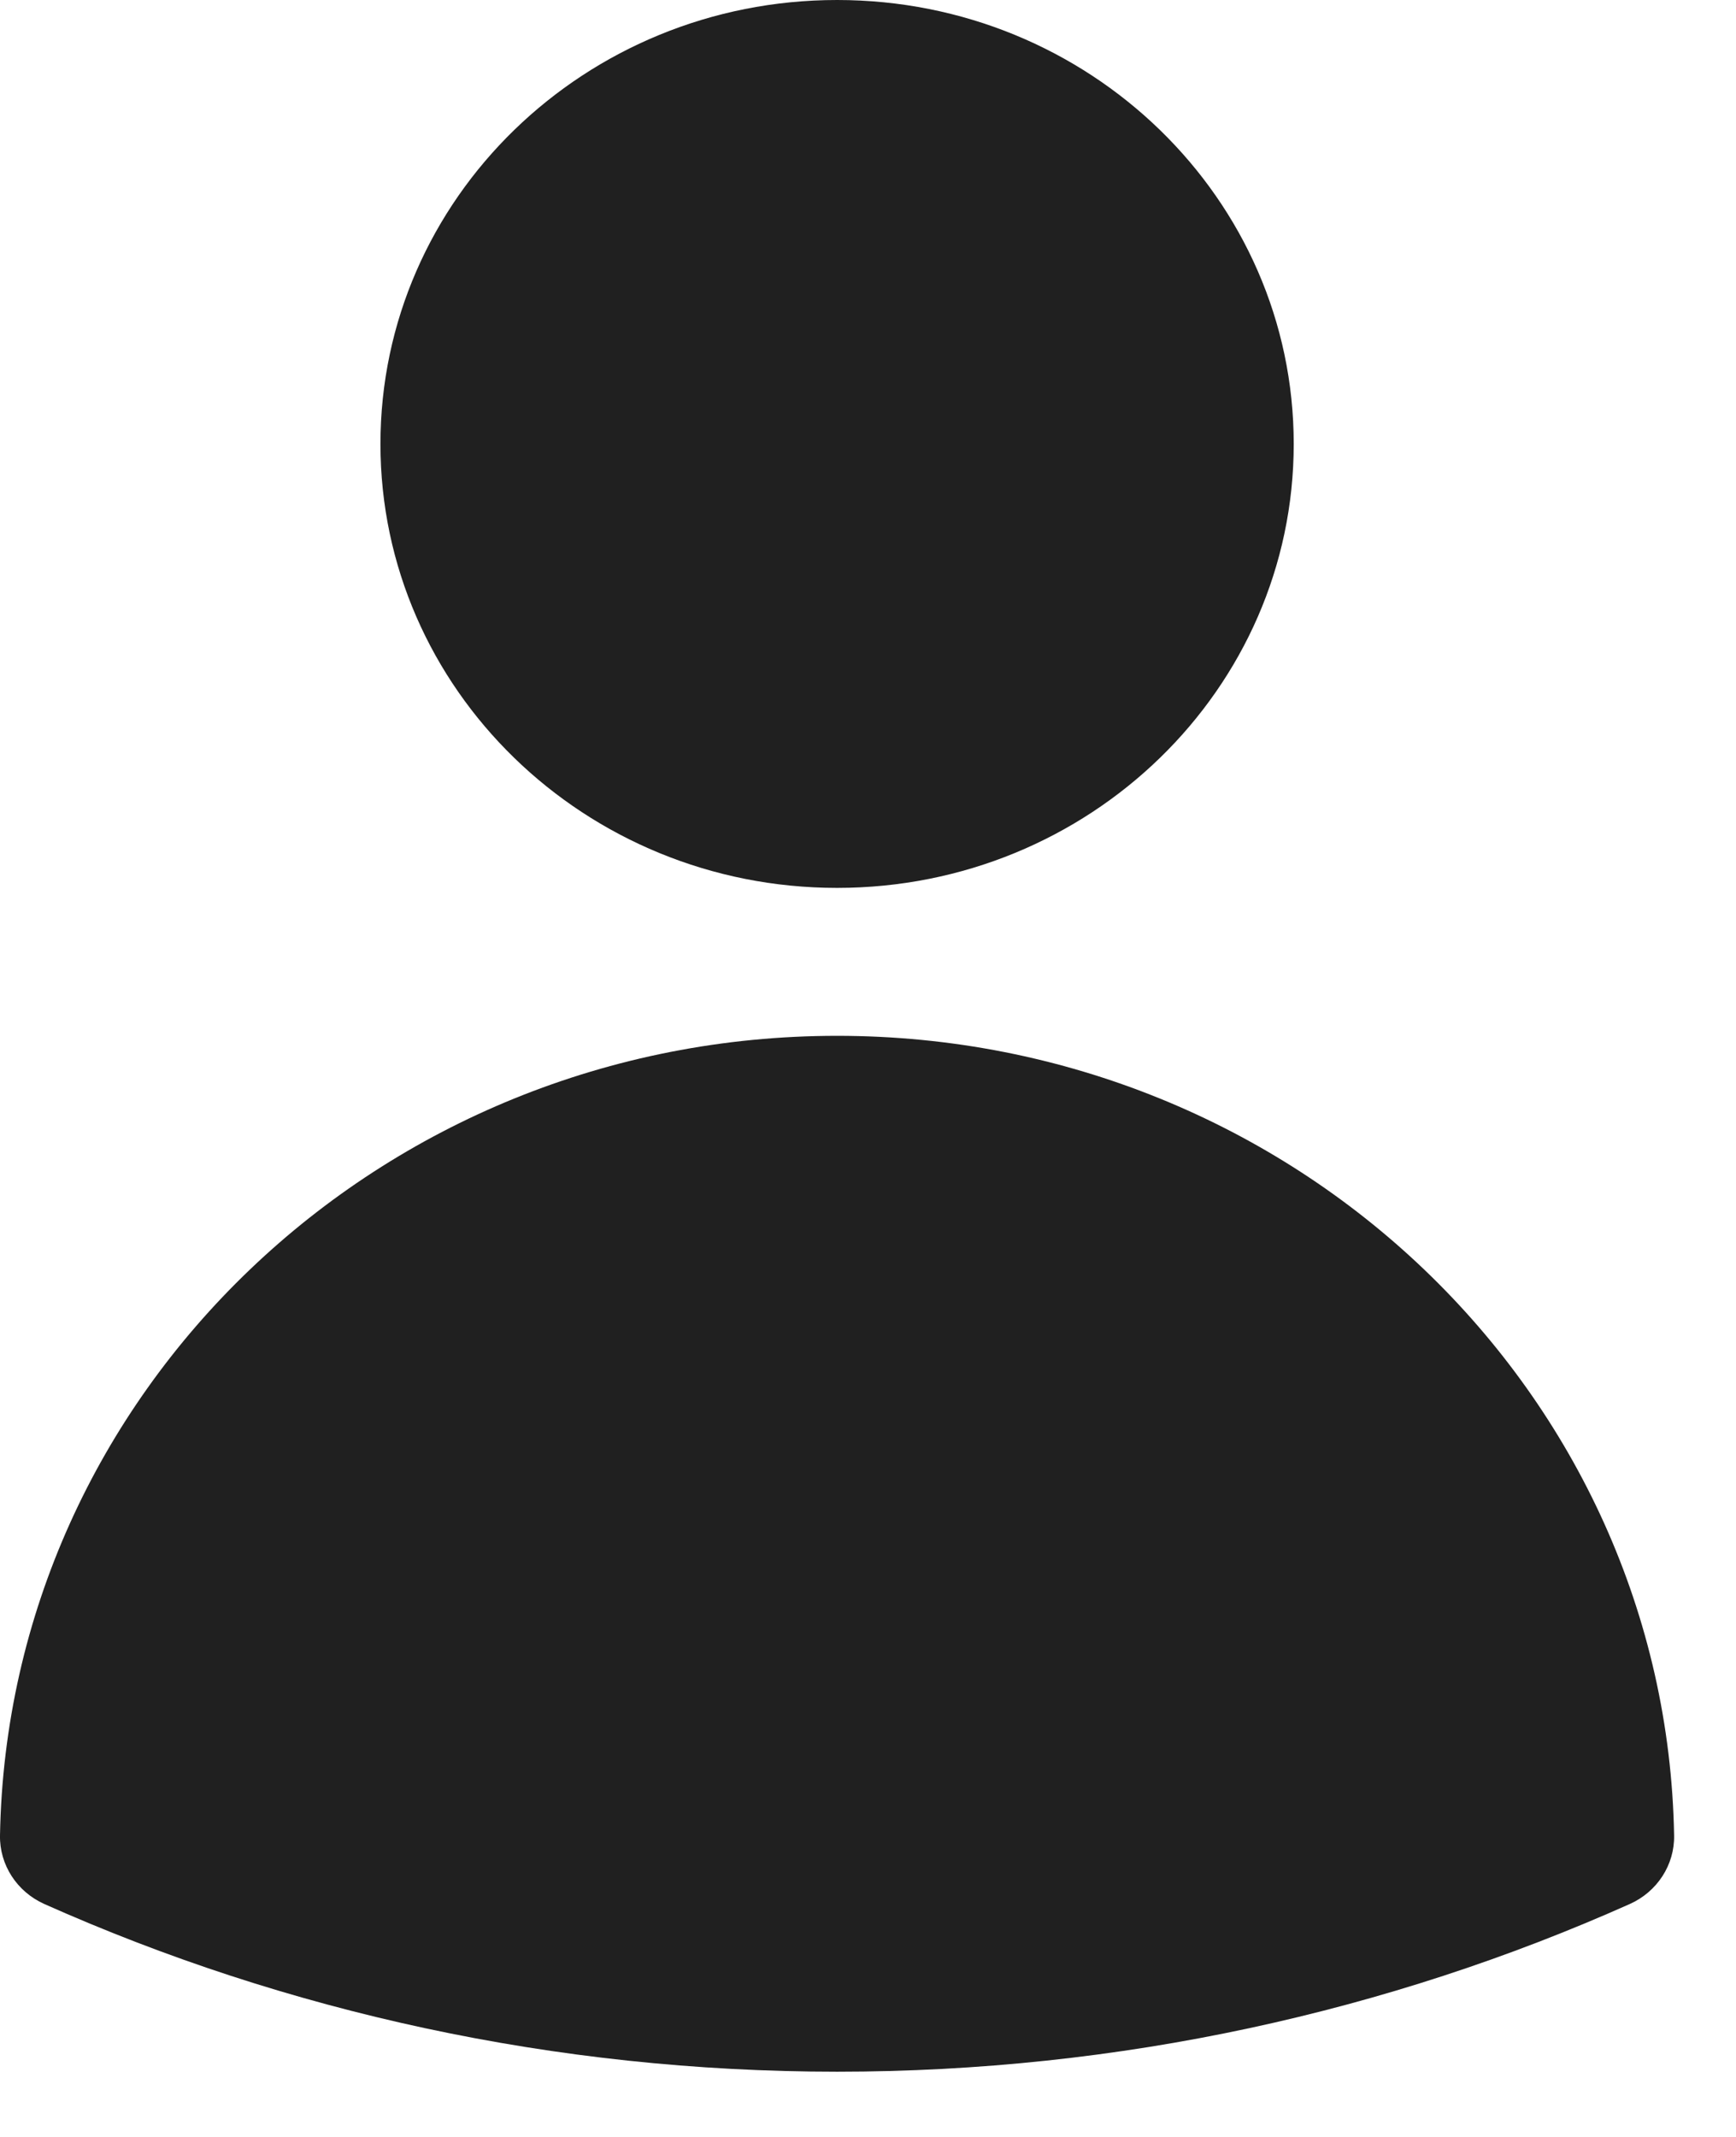
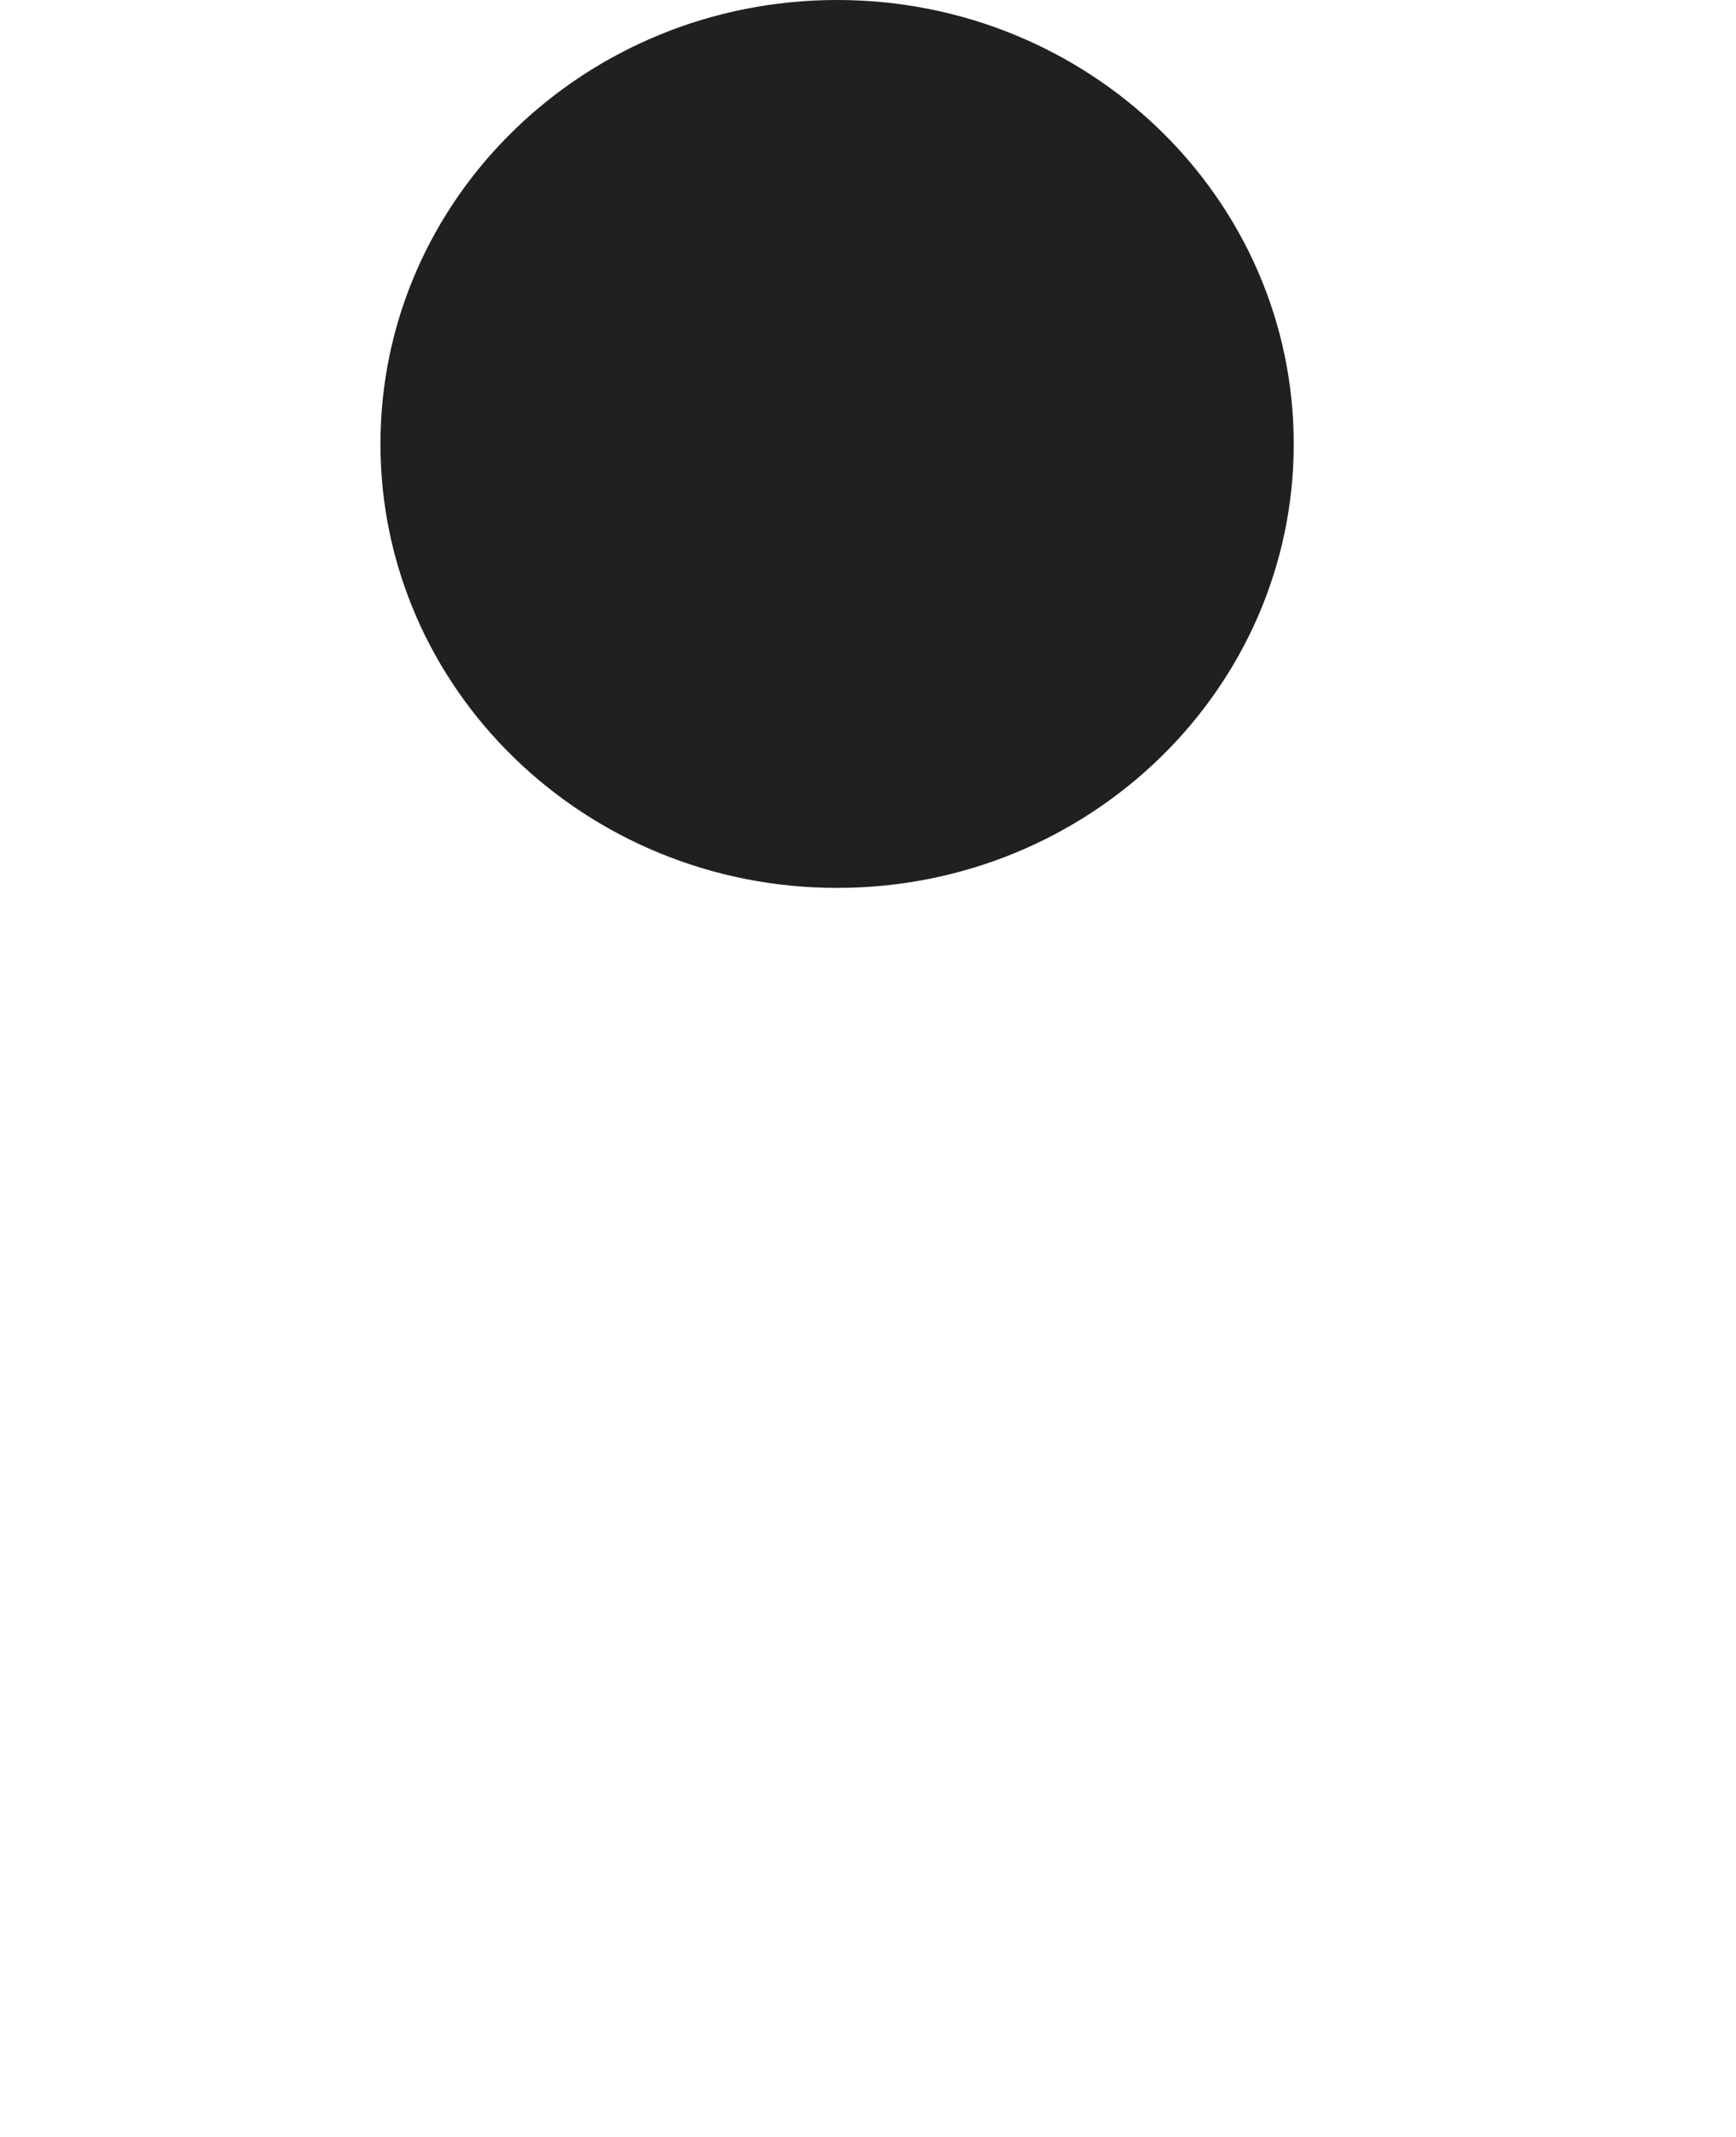
<svg xmlns="http://www.w3.org/2000/svg" width="26" height="32" viewBox="0 0 26 32" fill="none">
  <path fill-rule="evenodd" clip-rule="evenodd" d="M5.698 6.648C5.698 2.976 8.76 0 12.537 0C16.314 0 19.376 2.976 19.376 6.648C19.376 10.319 16.314 13.296 12.537 13.296C8.76 13.296 5.698 10.319 5.698 6.648Z" fill="#202020" />
-   <path fill-rule="evenodd" clip-rule="evenodd" d="M0 27.485C0.118 20.853 5.685 15.511 12.537 15.511C19.388 15.511 24.956 20.853 25.073 27.486C25.081 27.926 24.82 28.328 24.409 28.512C20.794 30.125 16.772 31.023 12.537 31.023C8.302 31.023 4.28 30.124 0.664 28.512C0.253 28.328 -0.008 27.925 0 27.485Z" fill="#202020" />
</svg>